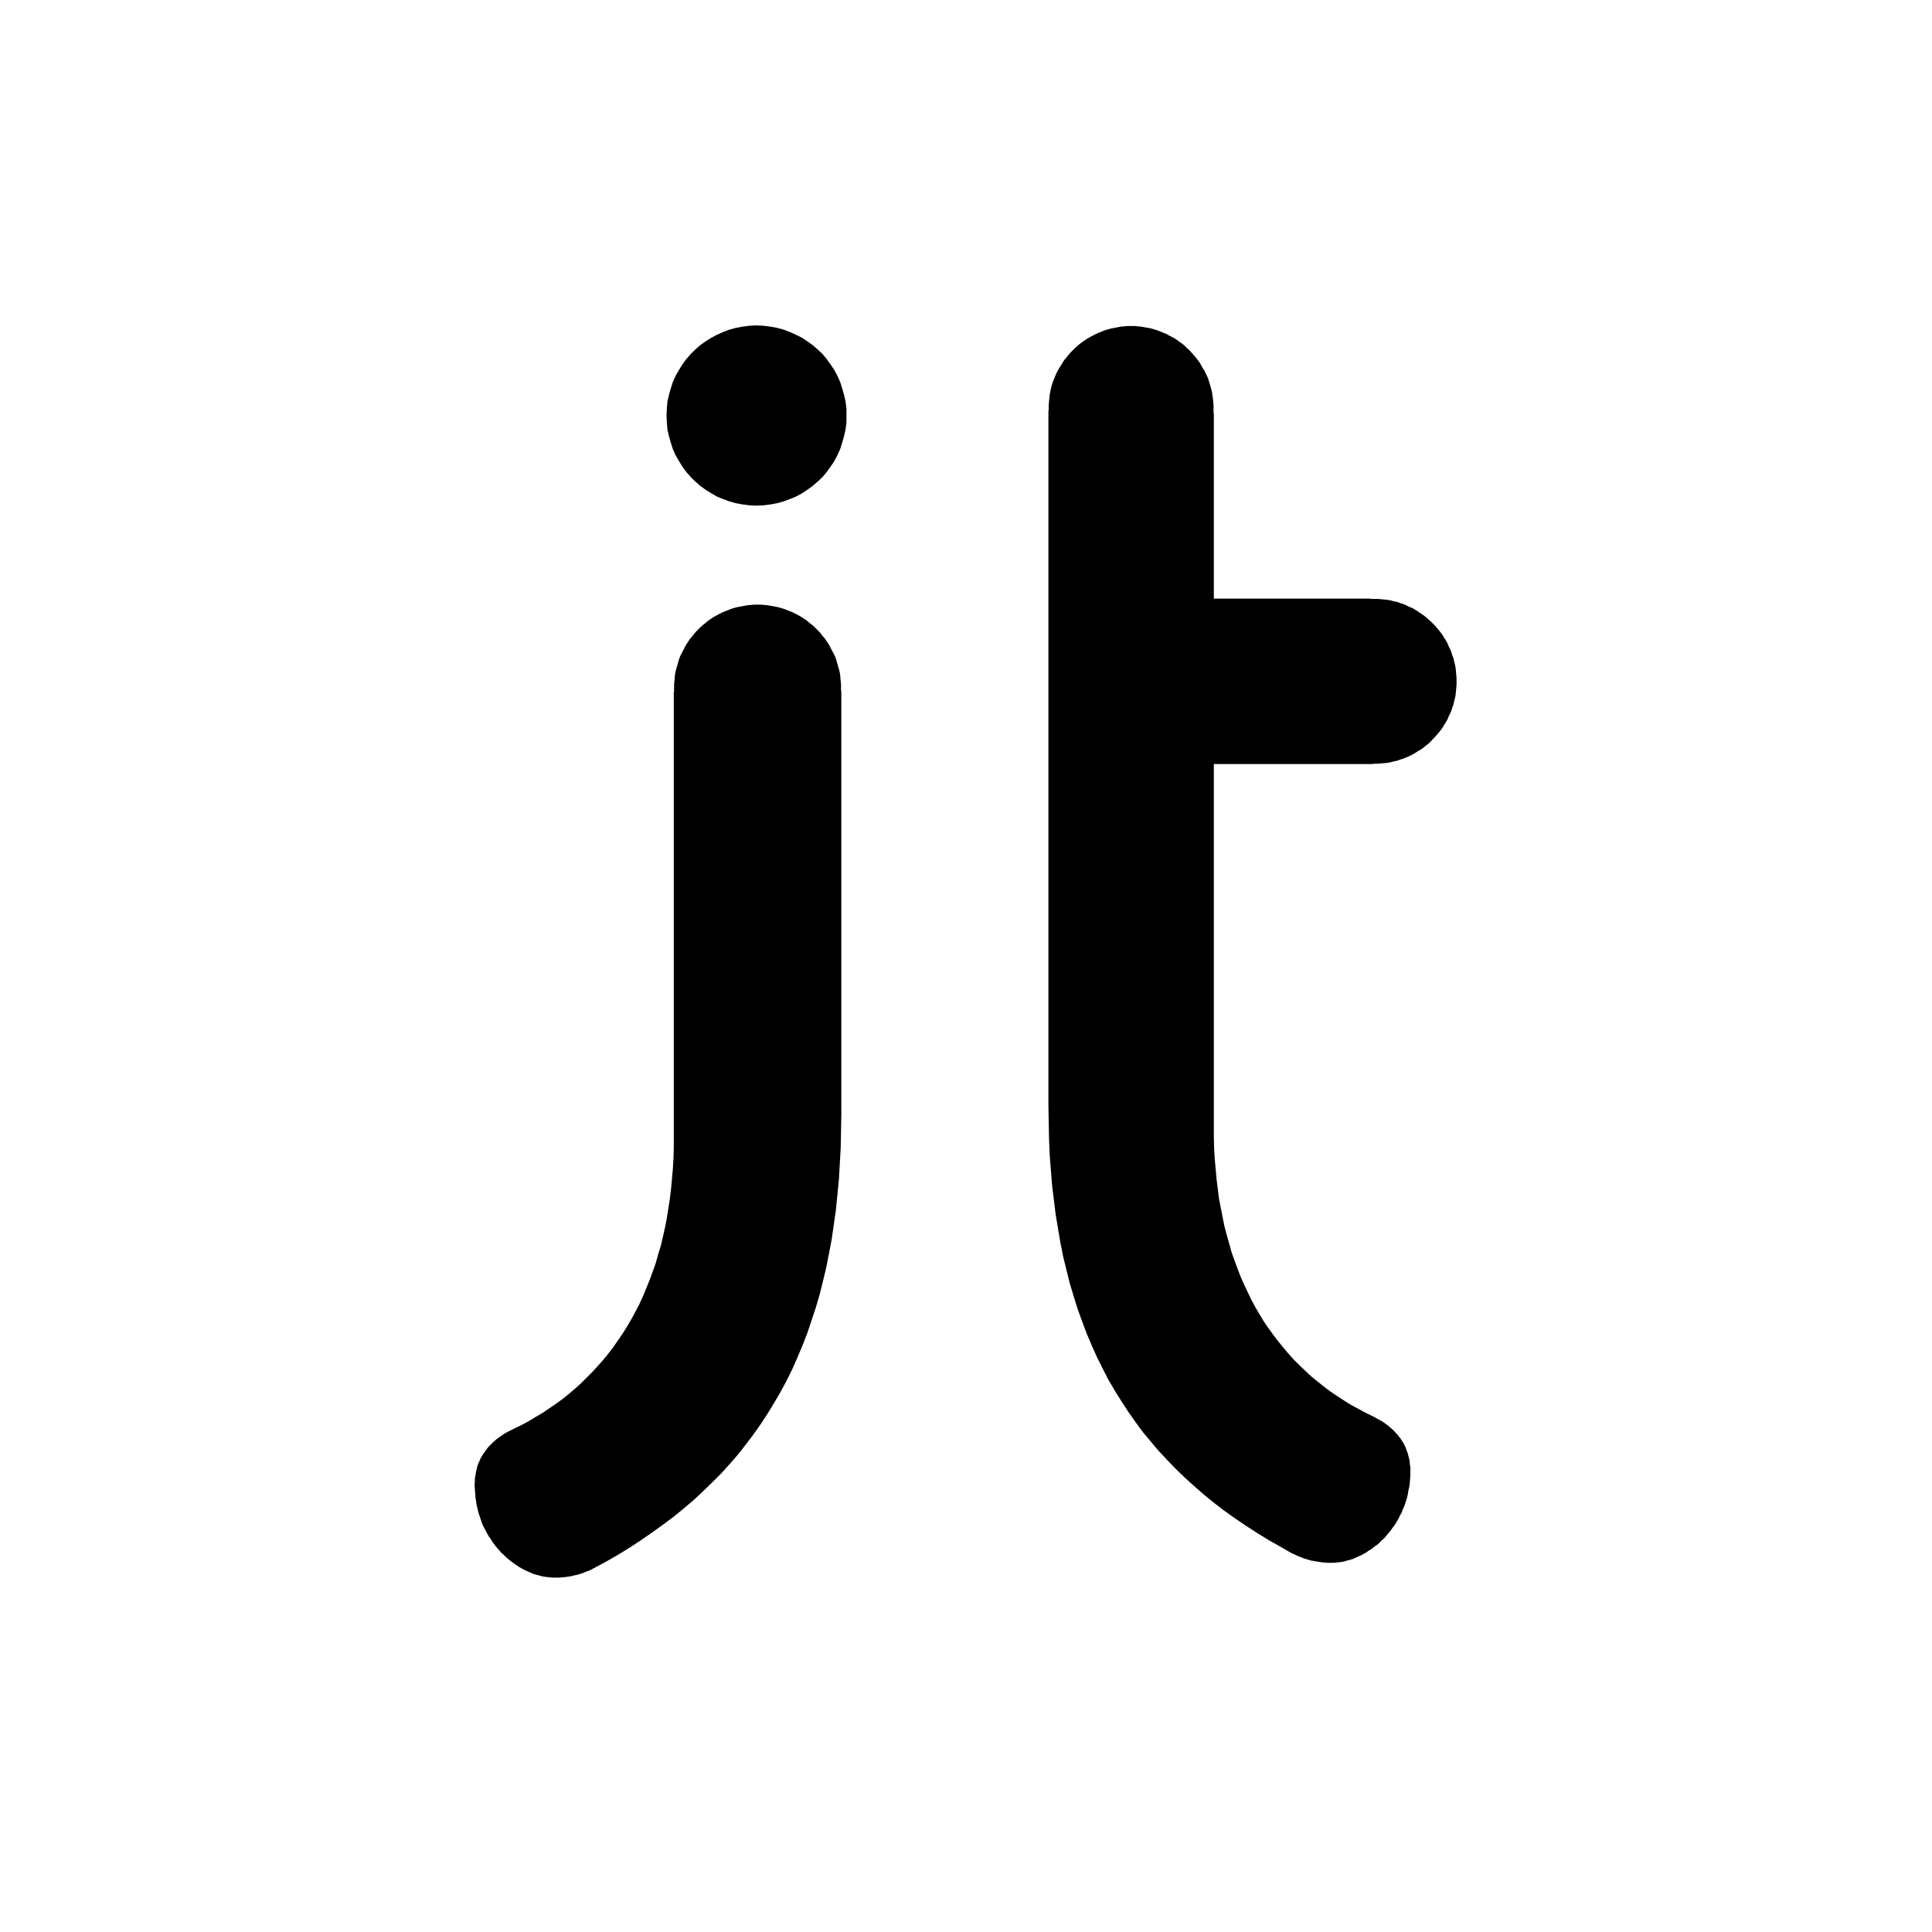
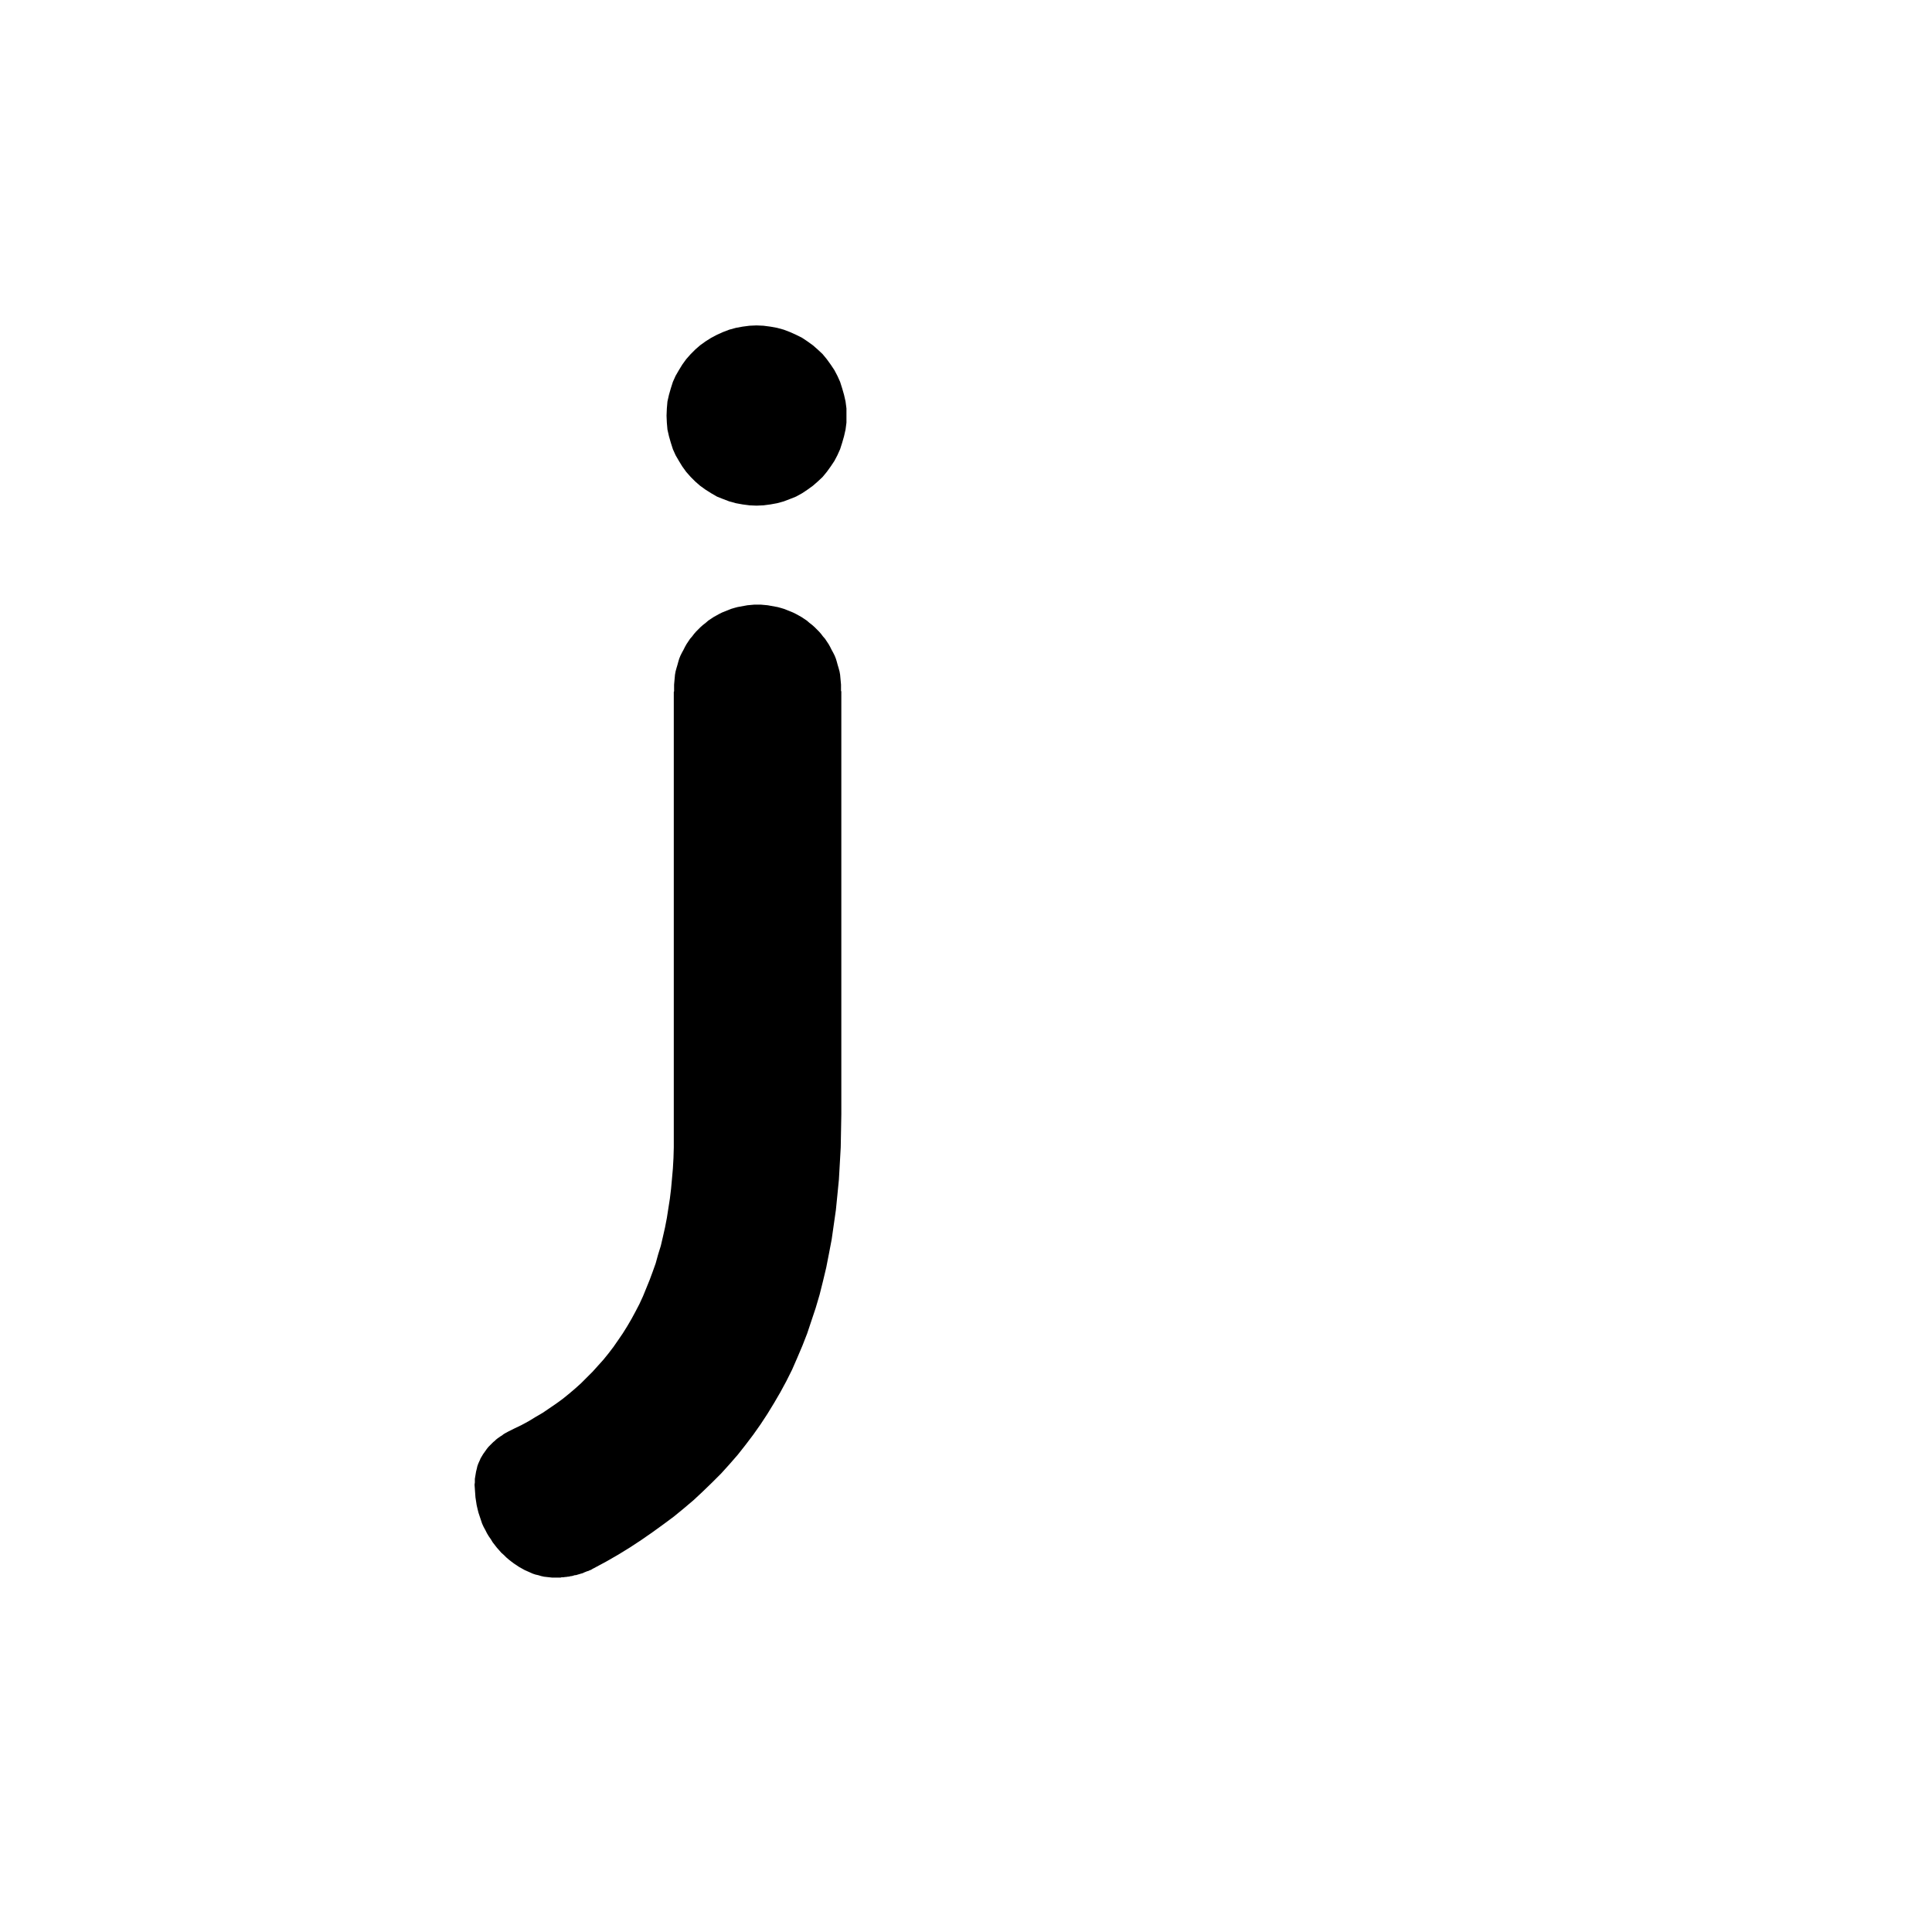
<svg xmlns="http://www.w3.org/2000/svg" version="1.1" id="Layer_1" x="0px" y="0px" viewBox="-100 -22.7 640 640" style="enable-background:new -100 -22.7 640 640;" xml:space="preserve">
  <style type="text/css">
	.st0{display:none;fill:#11423E;}
</style>
  <g>
    <g>
      <g>
        <polygon class="st0" points="246.3,-25.2 259.1,-23.9 271.9,-22.1 284.5,-19.8 296.9,-17 309.1,-13.7 321.1,-10 333,-5.8      344.6,-1.1 355.9,3.9 367.1,9.4 377.9,15.4 388.6,21.7 398.9,28.4 409,35.5 418.8,42.9 428.3,50.8 437.4,58.9 446.3,67.5      454.8,76.3 463,85.5 470.8,95 478.3,104.7 485.3,114.8 492,125.2 498.4,135.8 504.3,146.7 509.8,157.8 514.8,169.2 519.5,180.8      523.7,192.6 527.4,204.6 530.7,216.8 533.5,229.2 535.8,241.8 537.6,254.6 538.9,267.5 539.7,280.5 540,293.7 539.7,306.9      538.9,320 537.6,332.9 535.8,345.6 533.5,358.2 530.7,370.6 527.4,382.8 523.7,394.9 519.5,406.7 514.8,418.3 509.8,429.7      504.3,440.8 498.4,451.7 492,462.3 485.3,472.6 478.3,482.7 470.8,492.5 463,502 454.8,511.2 446.3,520 437.4,528.5 428.3,536.7      418.8,544.5 409,552 398.9,559.1 388.6,565.8 377.9,572.1 367.1,578 355.9,583.5 344.6,588.6 333,593.2 321.1,597.4 309.1,601.1      296.9,604.4 284.5,607.2 271.9,609.5 259.1,611.4 246.3,612.7 233.2,613.5 220,613.7 206.8,613.5 193.8,612.7 180.9,611.4      168.1,609.5 155.5,607.2 143.1,604.4 130.9,601.1 118.9,597.4 107.1,593.2 95.4,588.6 84.1,583.5 72.9,578 62.1,572.1      51.4,565.8 41.1,559.1 31,552 21.2,544.5 11.8,536.7 2.6,528.5 -6.3,520 -14.8,511.2 -23,502 -30.8,492.5 -38.3,482.7      -45.3,472.6 -52,462.3 -58.4,451.7 -64.3,440.8 -69.8,429.7 -74.8,418.3 -79.5,406.7 -83.7,394.9 -87.4,382.8 -90.7,370.6      -93.5,358.2 -95.8,345.6 -97.6,332.9 -98.9,320 -99.7,306.9 -100,293.7 -99.7,280.5 -98.9,267.5 -97.6,254.6 -95.8,241.8      -93.5,229.2 -90.7,216.8 -87.4,204.6 -83.7,192.6 -79.5,180.8 -74.8,169.2 -69.8,157.8 -64.3,146.7 -58.4,135.8 -52,125.2      -45.3,114.8 -38.3,104.7 -30.8,95 -23,85.5 -14.8,76.3 -6.3,67.5 2.6,58.9 11.8,50.8 21.2,42.9 31,35.5 41.1,28.4 51.4,21.7      62.1,15.4 72.9,9.4 84.1,3.9 95.4,-1.1 107.1,-5.8 118.9,-10 130.9,-13.7 143.1,-17 155.5,-19.8 168.1,-22.1 180.9,-23.9      193.8,-25.2 206.8,-26 220,-26.3 233.2,-26    " />
        <polygon points="148.7,177.7 147.6,177.8 146.5,178 145.4,178.2 144.3,178.4 143.2,178.7 142.2,179 141.2,179.4 140.2,179.8      139.2,180.2 138.2,180.7 137.3,181.2 136.4,181.7 135.5,182.3 134.6,182.9 133.8,183.6 132.9,184.3 132.1,185 131.4,185.7      130.6,186.5 129.9,187.3 129.3,188.1 128.6,188.9 128,189.8 127.4,190.7 126.9,191.6 126.4,192.6 125.9,193.5 125.4,194.5      125,195.5 124.7,196.5 124.4,197.6 124.1,198.6 123.8,199.7 123.6,200.8 123.5,201.9 123.4,203 123.3,204.1 123.3,205.3      123.3,205.7 123.3,205.8 123.3,206.3 123.2,206.5 123.2,206.8 123.2,206.9 123.2,353.8 123.2,357.4 123.1,360.9 122.9,364.4      122.6,367.8 122.3,371.1 121.9,374.4 121.4,377.6 120.9,380.8 120.3,383.9 119.6,387 118.9,390 118,392.9 117.2,395.8      116.2,398.6 115.2,401.3 114.1,404 113,406.7 111.8,409.3 110.5,411.8 109.2,414.2 107.8,416.6 106.3,419 104.8,421.2      103.2,423.5 101.6,425.6 99.9,427.7 98.1,429.7 96.3,431.7 94.4,433.6 92.5,435.5 90.5,437.3 88.5,439 86.4,440.7 84.2,442.3      82,443.8 79.8,445.3 77.4,446.7 75.1,448.1 72.7,449.4 70.2,450.6 69.6,450.9 68.4,451.5 67.3,452.1 66.8,452.4 66.3,452.8      65.8,453.1 64.8,453.8 64.3,454.2 63.9,454.6 63.4,455 63,455.4 61.8,456.6 61.4,457.1 61.1,457.5 60.4,458.5 60.1,458.9      59.8,459.4 59.5,459.9 59.2,460.4 59,460.9 58.5,462 58.3,462.5 58.1,463.1 58,463.6 57.7,464.8 57.6,465.4 57.5,466 57.4,466.6      57.3,467.2 57.3,468.4 57.2,469.1 57.3,470.5 57.4,471.9 57.5,473.3 57.7,474.6 57.9,475.9 58.2,477.2 58.5,478.4 58.9,479.6      59.3,480.8 59.7,482 60.2,483.1 60.8,484.2 61.3,485.2 61.9,486.2 62.6,487.2 63.2,488.2 63.9,489.1 64.6,490 65.4,490.9      66.1,491.7 66.9,492.4 67.7,493.2 68.5,493.9 69.4,494.6 70.2,495.2 71.1,495.8 72,496.4 72.9,496.9 73.8,497.4 74.7,497.8      75.6,498.2 76.5,498.6 77.4,498.9 78.3,499.1 79.3,499.4 80.2,499.6 81.1,499.7 82,499.8 82.9,499.9 83.8,499.9 84.6,499.9      84.9,499.9 85.2,499.9 85.5,499.9 85.7,499.9 86,499.8 86.3,499.8 86.6,499.8 87.2,499.7 87.6,499.7 87.9,499.6 88.2,499.6      88.8,499.5 89.1,499.4 89.4,499.4 90.1,499.2 90.4,499.1 90.7,499.1 91.1,499 91.4,498.9 92.1,498.7 92.4,498.6 92.8,498.5      93.1,498.4 93.5,498.2 94.5,497.8 94.9,497.7 95.3,497.5 95.6,497.4 96,497.2 96.3,497 96.7,496.8 100.8,494.6 104.8,492.3      108.7,489.9 112.5,487.4 116.1,484.9 119.7,482.3 123.2,479.7 126.5,477 129.8,474.2 132.9,471.3 135.9,468.4 138.9,465.4      141.7,462.3 144.4,459.2 147,455.9 149.5,452.6 151.9,449.2 154.2,445.7 156.4,442.1 158.5,438.5 160.5,434.8 162.4,431      164.1,427.1 165.8,423.1 167.4,419 168.8,414.8 170.2,410.6 171.5,406.2 172.6,401.8 173.7,397.2 174.6,392.6 175.5,387.9      176.2,383 176.9,378.1 177.4,373.1 177.9,368 178.2,362.7 178.5,357.4 178.6,352 178.7,346.4 178.7,207.6 178.7,207.5      178.7,206.7 178.7,206.7 178.7,206.3 178.6,206.2 178.6,205.7 178.6,205.6 178.6,205.3 178.6,204.1 178.5,203 178.4,201.9      178.3,200.8 178.1,199.7 177.8,198.6 177.5,197.6 177.2,196.5 176.9,195.5 176.5,194.5 176,193.5 175.5,192.6 175,191.6      174.5,190.7 173.9,189.8 173.3,188.9 172.6,188.1 172,187.3 171.3,186.5 170.5,185.7 169.8,185 169,184.3 168.1,183.6      167.3,182.9 166.4,182.3 165.5,181.7 164.6,181.2 163.7,180.7 162.7,180.2 161.7,179.8 160.7,179.4 159.7,179 158.7,178.7      157.6,178.4 156.5,178.2 155.4,178 154.3,177.8 153.2,177.7 152.1,177.6 150.9,177.6 149.8,177.6    " />
-         <polygon points="272.4,85.4 271.3,85.5 270.3,85.7 269.2,85.9 268.1,86.1 267.1,86.4 266,86.7 265,87.1 264,87.5 263.1,87.9      262.1,88.4 261.2,88.9 260.3,89.4 259.4,90 258.5,90.6 257.7,91.2 256.9,91.9 256.1,92.6 255.4,93.3 254.6,94.1 253.9,94.9      253.3,95.7 252.6,96.5 252,97.4 251.5,98.3 250.9,99.2 250.4,100.1 249.9,101 249.5,102 249.1,103 248.7,104 248.4,105      248.1,106.1 247.9,107.2 247.7,108.2 247.6,109.3 247.5,110.4 247.4,111.5 247.4,112.7 247.4,113.2 247.3,113.3 247.3,113.6      247.3,113.8 247.3,114.3 247.3,114.4 247.3,343.5 247.4,348.9 247.5,354.3 247.7,359.6 248.1,364.7 248.5,369.8 249.1,374.7      249.7,379.6 250.5,384.4 251.3,389.1 252.2,393.6 253.3,398.1 254.4,402.5 255.7,406.8 257,411 258.5,415.1 260,419.1      261.7,423.1 263.4,426.9 265.3,430.7 267.2,434.4 269.3,438 271.5,441.5 273.7,444.9 276.1,448.3 278.5,451.6 281.1,454.7      283.8,457.9 286.6,460.9 289.5,463.9 292.5,466.8 295.6,469.6 298.8,472.4 302.1,475.1 305.5,477.7 309,480.2 312.7,482.7      316.4,485.1 320.3,487.5 324.2,489.7 328.2,492 328.6,492.1 329,492.3 329.3,492.5 329.7,492.6 330,492.8 330.4,492.9      330.7,493.1 331.1,493.2 331.4,493.3 331.8,493.5 332.1,493.6 332.5,493.7 333.1,493.9 333.5,494 333.8,494.1 334.1,494.2      334.5,494.3 334.8,494.3 335.1,494.4 335.7,494.5 337,494.7 337.6,494.8 337.9,494.8 338.2,494.9 338.5,494.9 338.8,494.9      339,494.9 339.3,495 339.6,495 339.9,495 340.2,495 341,495 341.9,495 342.8,494.9 343.7,494.8 344.6,494.7 345.5,494.5      346.4,494.2 347.3,494 348.2,493.7 349.1,493.3 350,492.9 350.9,492.5 351.8,492 352.7,491.5 353.5,490.9 354.4,490.4      355.2,489.7 356.1,489.1 356.9,488.4 357.7,487.6 358.5,486.9 359.2,486.1 359.9,485.2 360.6,484.4 361.3,483.4 362,482.5      362.6,481.5 363.2,480.5 363.7,479.5 364.3,478.4 364.7,477.3 365.2,476.2 365.6,475 366,473.8 366.3,472.6 366.5,471.3      366.8,470 367,468.7 367.1,467.3 367.2,466 367.2,464.6 367.2,463.9 367.2,463.3 367.1,462.7 367,462.1 367,461.5 366.9,460.9      366.6,459.8 366.3,458.6 365.9,457.6 365.7,457 365.5,456.5 365.2,456 365,455.5 364.7,455 364.1,454.1 363.8,453.6 363.4,453.2      363.1,452.7 362.7,452.3 362.3,451.9 361.5,451 361.1,450.7 360.7,450.3 360.2,449.9 359.8,449.5 359.3,449.2 358.8,448.8      357.8,448.1 357.2,447.8 356.1,447.2 355.6,446.9 355,446.6 354.4,446.3 352,445.1 349.6,443.8 347.2,442.5 345,441.1      342.7,439.6 340.5,438.1 338.4,436.5 336.4,434.9 334.3,433.2 332.4,431.4 330.5,429.6 328.6,427.7 326.8,425.7 325.1,423.7      323.4,421.6 321.8,419.5 320.2,417.3 318.7,415.1 317.3,412.8 315.9,410.4 314.6,408 313.4,405.5 312.2,403 311,400.3 310,397.7      309,395 308,392.2 307.2,389.3 306.4,386.5 305.6,383.5 305,380.5 304.4,377.4 303.8,374.3 303.4,371.1 303,367.9 302.7,364.5      302.4,361.2 302.2,357.8 302.1,354.3 302.1,350.8 302.1,230.4 353.3,230.4 353.3,230.4 353.8,230.4 353.9,230.4 354.3,230.4      354.6,230.4 354.8,230.4 354.9,230.3 355.2,230.3 356.3,230.3 357.4,230.2 358.5,230.1 359.6,230 360.7,229.8 361.8,229.5      362.8,229.3 363.9,228.9 364.9,228.6 365.8,228.2 366.8,227.8 367.8,227.3 368.7,226.8 369.6,226.2 370.5,225.7 371.4,225.1      372.2,224.4 373,223.8 373.8,223.1 374.5,222.3 375.2,221.6 375.9,220.8 376.6,220 377.3,219.1 377.9,218.3 378.4,217.4      379,216.5 379.5,215.6 379.9,214.6 380.4,213.6 380.8,212.7 381.1,211.6 381.5,210.6 381.7,209.6 382,208.5 382.2,207.4      382.3,206.4 382.4,205.3 382.5,204.1 382.5,203 382.5,201.9 382.4,200.8 382.3,199.7 382.2,198.6 382,197.5 381.7,196.4      381.5,195.4 381.1,194.4 380.8,193.4 380.4,192.4 379.9,191.4 379.5,190.4 379,189.5 378.4,188.6 377.9,187.7 377.3,186.9      376.6,186 375.9,185.2 375.2,184.4 374.5,183.7 373.8,183 373,182.3 372.2,181.6 371.4,181 370.5,180.4 369.6,179.8 368.7,179.2      367.8,178.7 366.8,178.3 365.8,177.8 364.9,177.4 363.9,177.1 362.8,176.7 361.8,176.5 360.7,176.2 359.6,176 358.5,175.9      357.4,175.8 356.3,175.7 355.2,175.7 355.1,175.7 355.1,175.7 354.5,175.7 354.2,175.7 354.1,175.7 354,175.6 353.4,175.6      353.4,175.6 302.1,175.6 302.1,114.2 302,114.1 302,113.7 302,113.5 302,113.2 302,113 302,112.7 302,111.5 301.9,110.4      301.8,109.3 301.6,108.2 301.5,107.2 301.2,106.1 300.9,105 300.6,104 300.3,103 299.9,102 299.4,101 299,100.1 298.4,99.2      297.9,98.3 297.4,97.4 296.7,96.5 296.1,95.7 295.4,94.9 294.7,94.1 294,93.3 293.2,92.6 292.5,91.9 291.7,91.2 290.8,90.6      290,90 289.1,89.4 288.2,88.9 287.2,88.4 286.3,87.9 285.3,87.5 284.3,87.1 283.3,86.7 282.3,86.4 281.3,86.1 280.2,85.9      279.1,85.7 278,85.5 276.9,85.4 275.8,85.3 274.7,85.3 273.6,85.3    " />
        <polygon points="146,85.5 143.8,85.9 141.6,86.5 139.5,87.3 137.5,88.2 135.6,89.2 133.7,90.4 131.9,91.7 130.3,93.1 128.8,94.6      127.3,96.3 126,98.1 124.9,99.9 123.8,101.8 122.9,103.8 122.2,106 121.6,108.1 121.1,110.3 120.9,112.6 120.8,115 120.9,117.3      121.1,119.6 121.6,121.8 122.2,123.9 122.9,126.1 123.8,128.1 124.9,130 126,131.8 127.3,133.6 128.8,135.3 130.3,136.8      131.9,138.2 133.7,139.5 135.6,140.7 137.5,141.8 139.5,142.6 141.6,143.4 143.8,144 146,144.4 148.3,144.7 150.6,144.8      152.9,144.7 155.2,144.4 157.4,144 159.6,143.4 161.7,142.6 163.7,141.8 165.7,140.7 167.5,139.5 169.3,138.2 170.9,136.8      172.5,135.3 173.9,133.6 175.2,131.8 176.4,130 177.4,128.1 178.3,126.1 179,123.9 179.6,121.8 180.1,119.6 180.4,117.3      180.4,115 180.4,112.6 180.1,110.3 179.6,108.1 179,106 178.3,103.8 177.4,101.8 176.4,99.9 175.2,98.1 173.9,96.3 172.5,94.6      170.9,93.1 169.3,91.7 167.5,90.4 165.7,89.2 163.7,88.2 161.7,87.3 159.6,86.5 157.4,85.9 155.2,85.5 152.9,85.2 150.6,85.1      148.3,85.2    " />
      </g>
    </g>
  </g>
</svg>